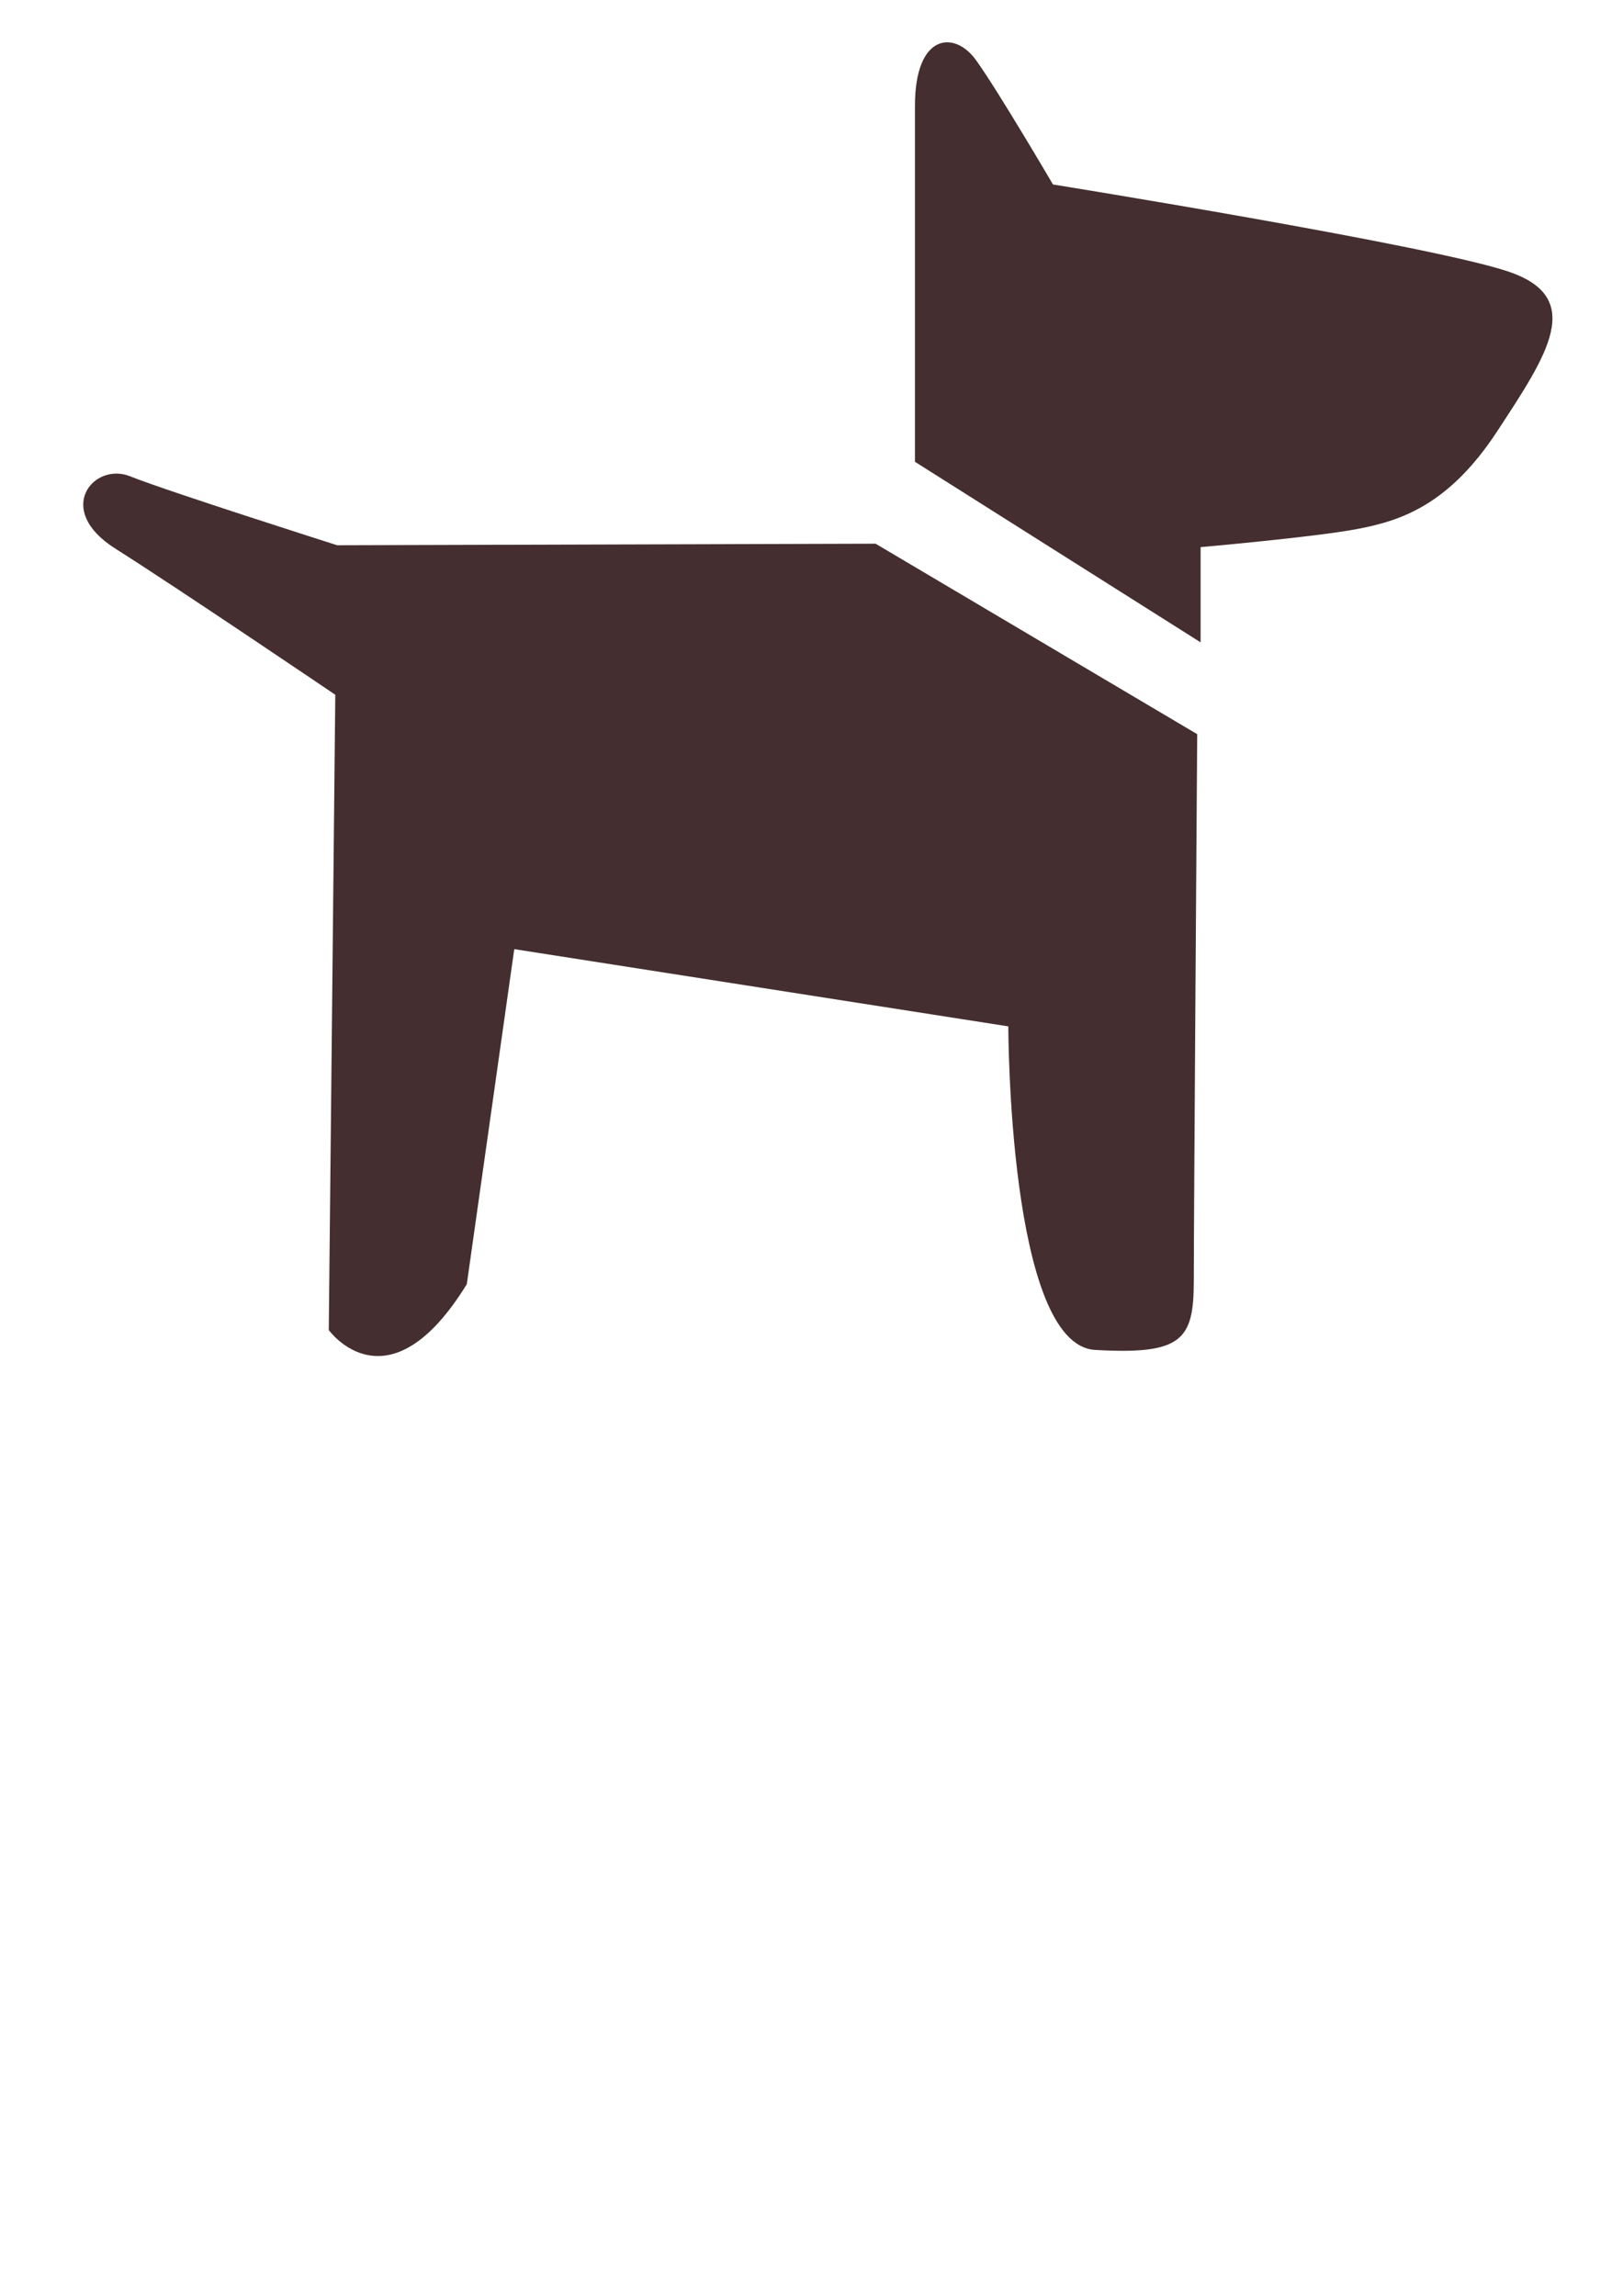
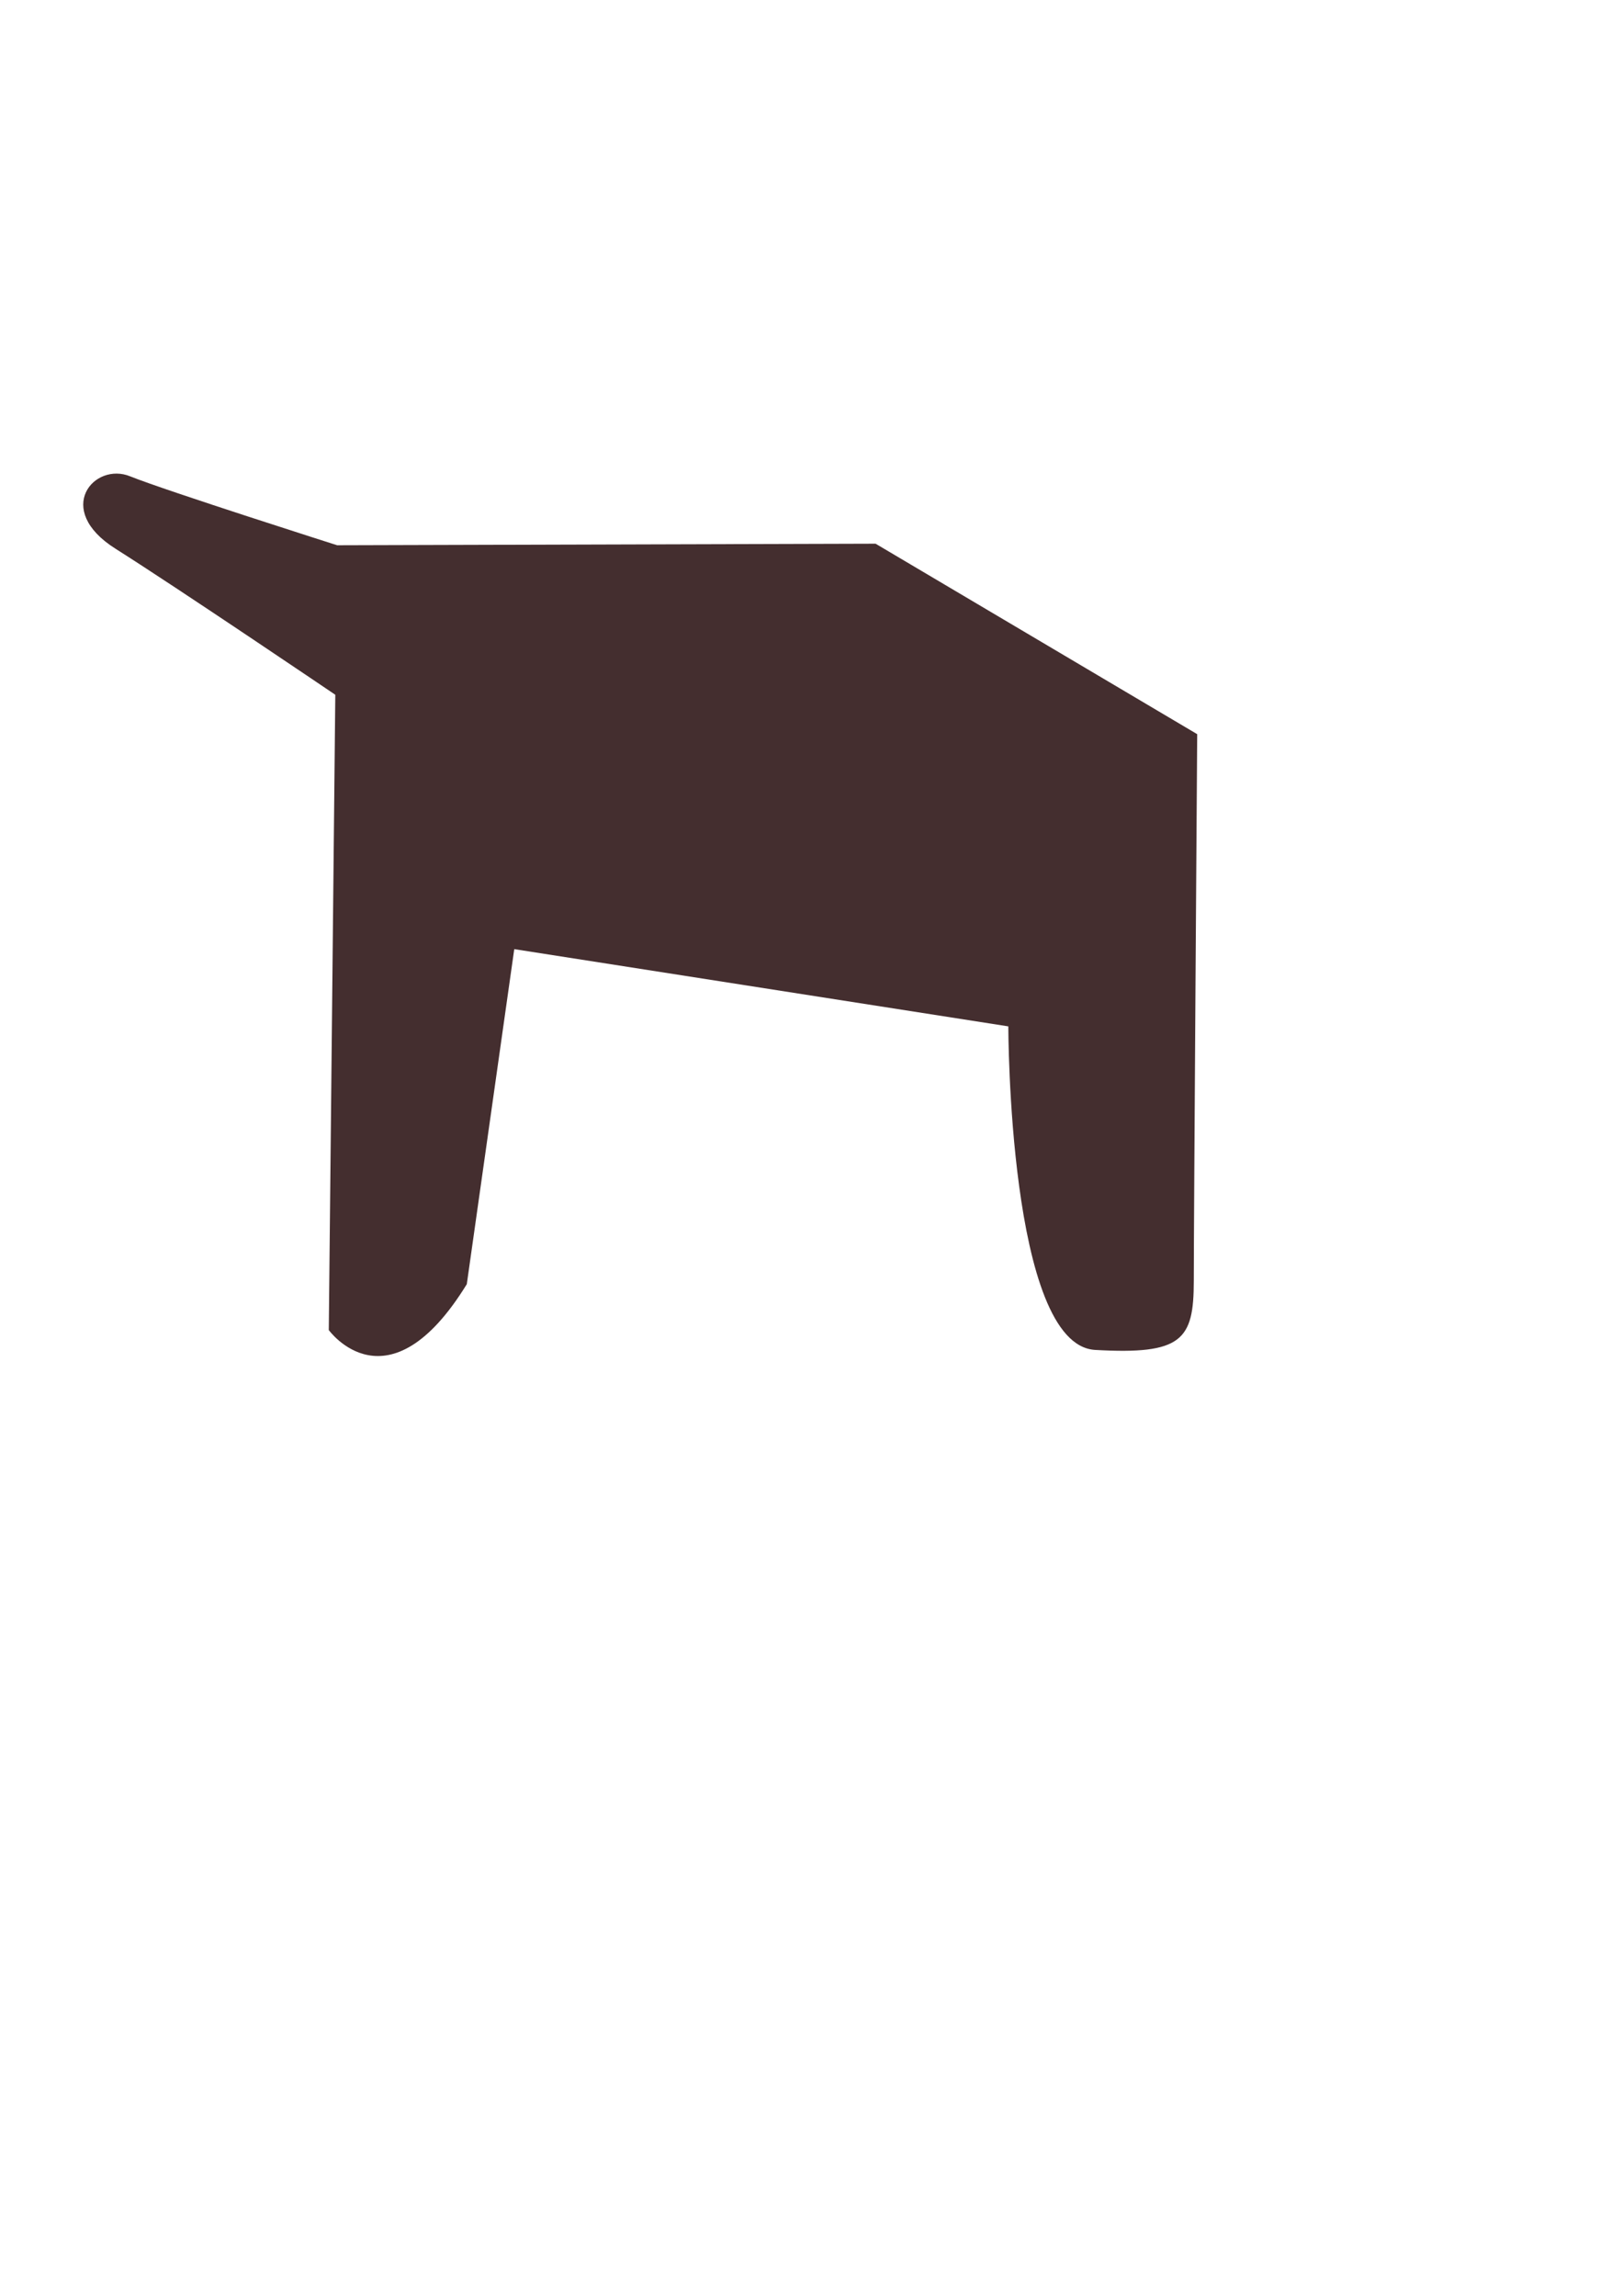
<svg xmlns="http://www.w3.org/2000/svg" xmlns:ns1="http://sodipodi.sourceforge.net/DTD/sodipodi-0.dtd" xmlns:ns2="http://www.inkscape.org/namespaces/inkscape" ns1:docname="perri.svg" ns2:version="1.0 (4035a4f, 2020-05-01)" id="svg2759" version="1.1" viewBox="0 0 210 297" height="297mm" width="210mm">
  <defs id="defs2753" />
  <ns1:namedview ns2:window-maximized="0" ns2:window-y="65" ns2:window-x="49" ns2:window-height="943" ns2:window-width="1251" showgrid="false" ns2:document-rotation="0" ns2:current-layer="layer1" ns2:document-units="mm" ns2:cy="560" ns2:cx="400" ns2:zoom="0.35" ns2:pageshadow="2" ns2:pageopacity="0.0" borderopacity="1.0" bordercolor="#666666" pagecolor="#ffffff" id="base" />
  <g id="layer1" ns2:groupmode="layer" ns2:label="Capa 1">
    <g style="fill:#442e2f;fill-opacity:1" transform="matrix(4.013,0,0,4.013,-1088.603,-3064.82)" id="g1473">
-       <path style="fill:#442e2f;fill-opacity:1" class="st1" d="m 309.98,784.43 v -3.07 c 0,0 3.65,-0.32 5.03,-0.58 1.38,-0.26 2.96,-0.74 4.55,-3.18 1.59,-2.43 2.86,-4.29 0.32,-5.13 -2.54,-0.85 -14.66,-2.8 -14.66,-2.8 0,0 -1.8,-3.07 -2.49,-4.02 -0.69,-0.95 -1.96,-0.85 -1.96,1.48 0,2.33 0,11.48 0,11.48 z" id="path1469" />
      <path style="fill:#442e2f;fill-opacity:1" class="st1" d="m 309.87,787.39 -10.37,-6.14 -17.36,0.05 c 0,0 -5.5,-1.75 -6.67,-2.22 -1.16,-0.48 -2.49,1.06 -0.48,2.33 2.01,1.27 7.09,4.71 7.09,4.71 l -0.21,20.48 c 0,0 1.91,2.65 4.45,-1.48 l 1.53,-10.8 15.93,2.49 c 0,0 0,10.27 2.8,10.43 2.8,0.16 3.18,-0.32 3.18,-2.22 0,-1.9 0.11,-17.63 0.11,-17.63 z" id="path1471" />
    </g>
  </g>
</svg>